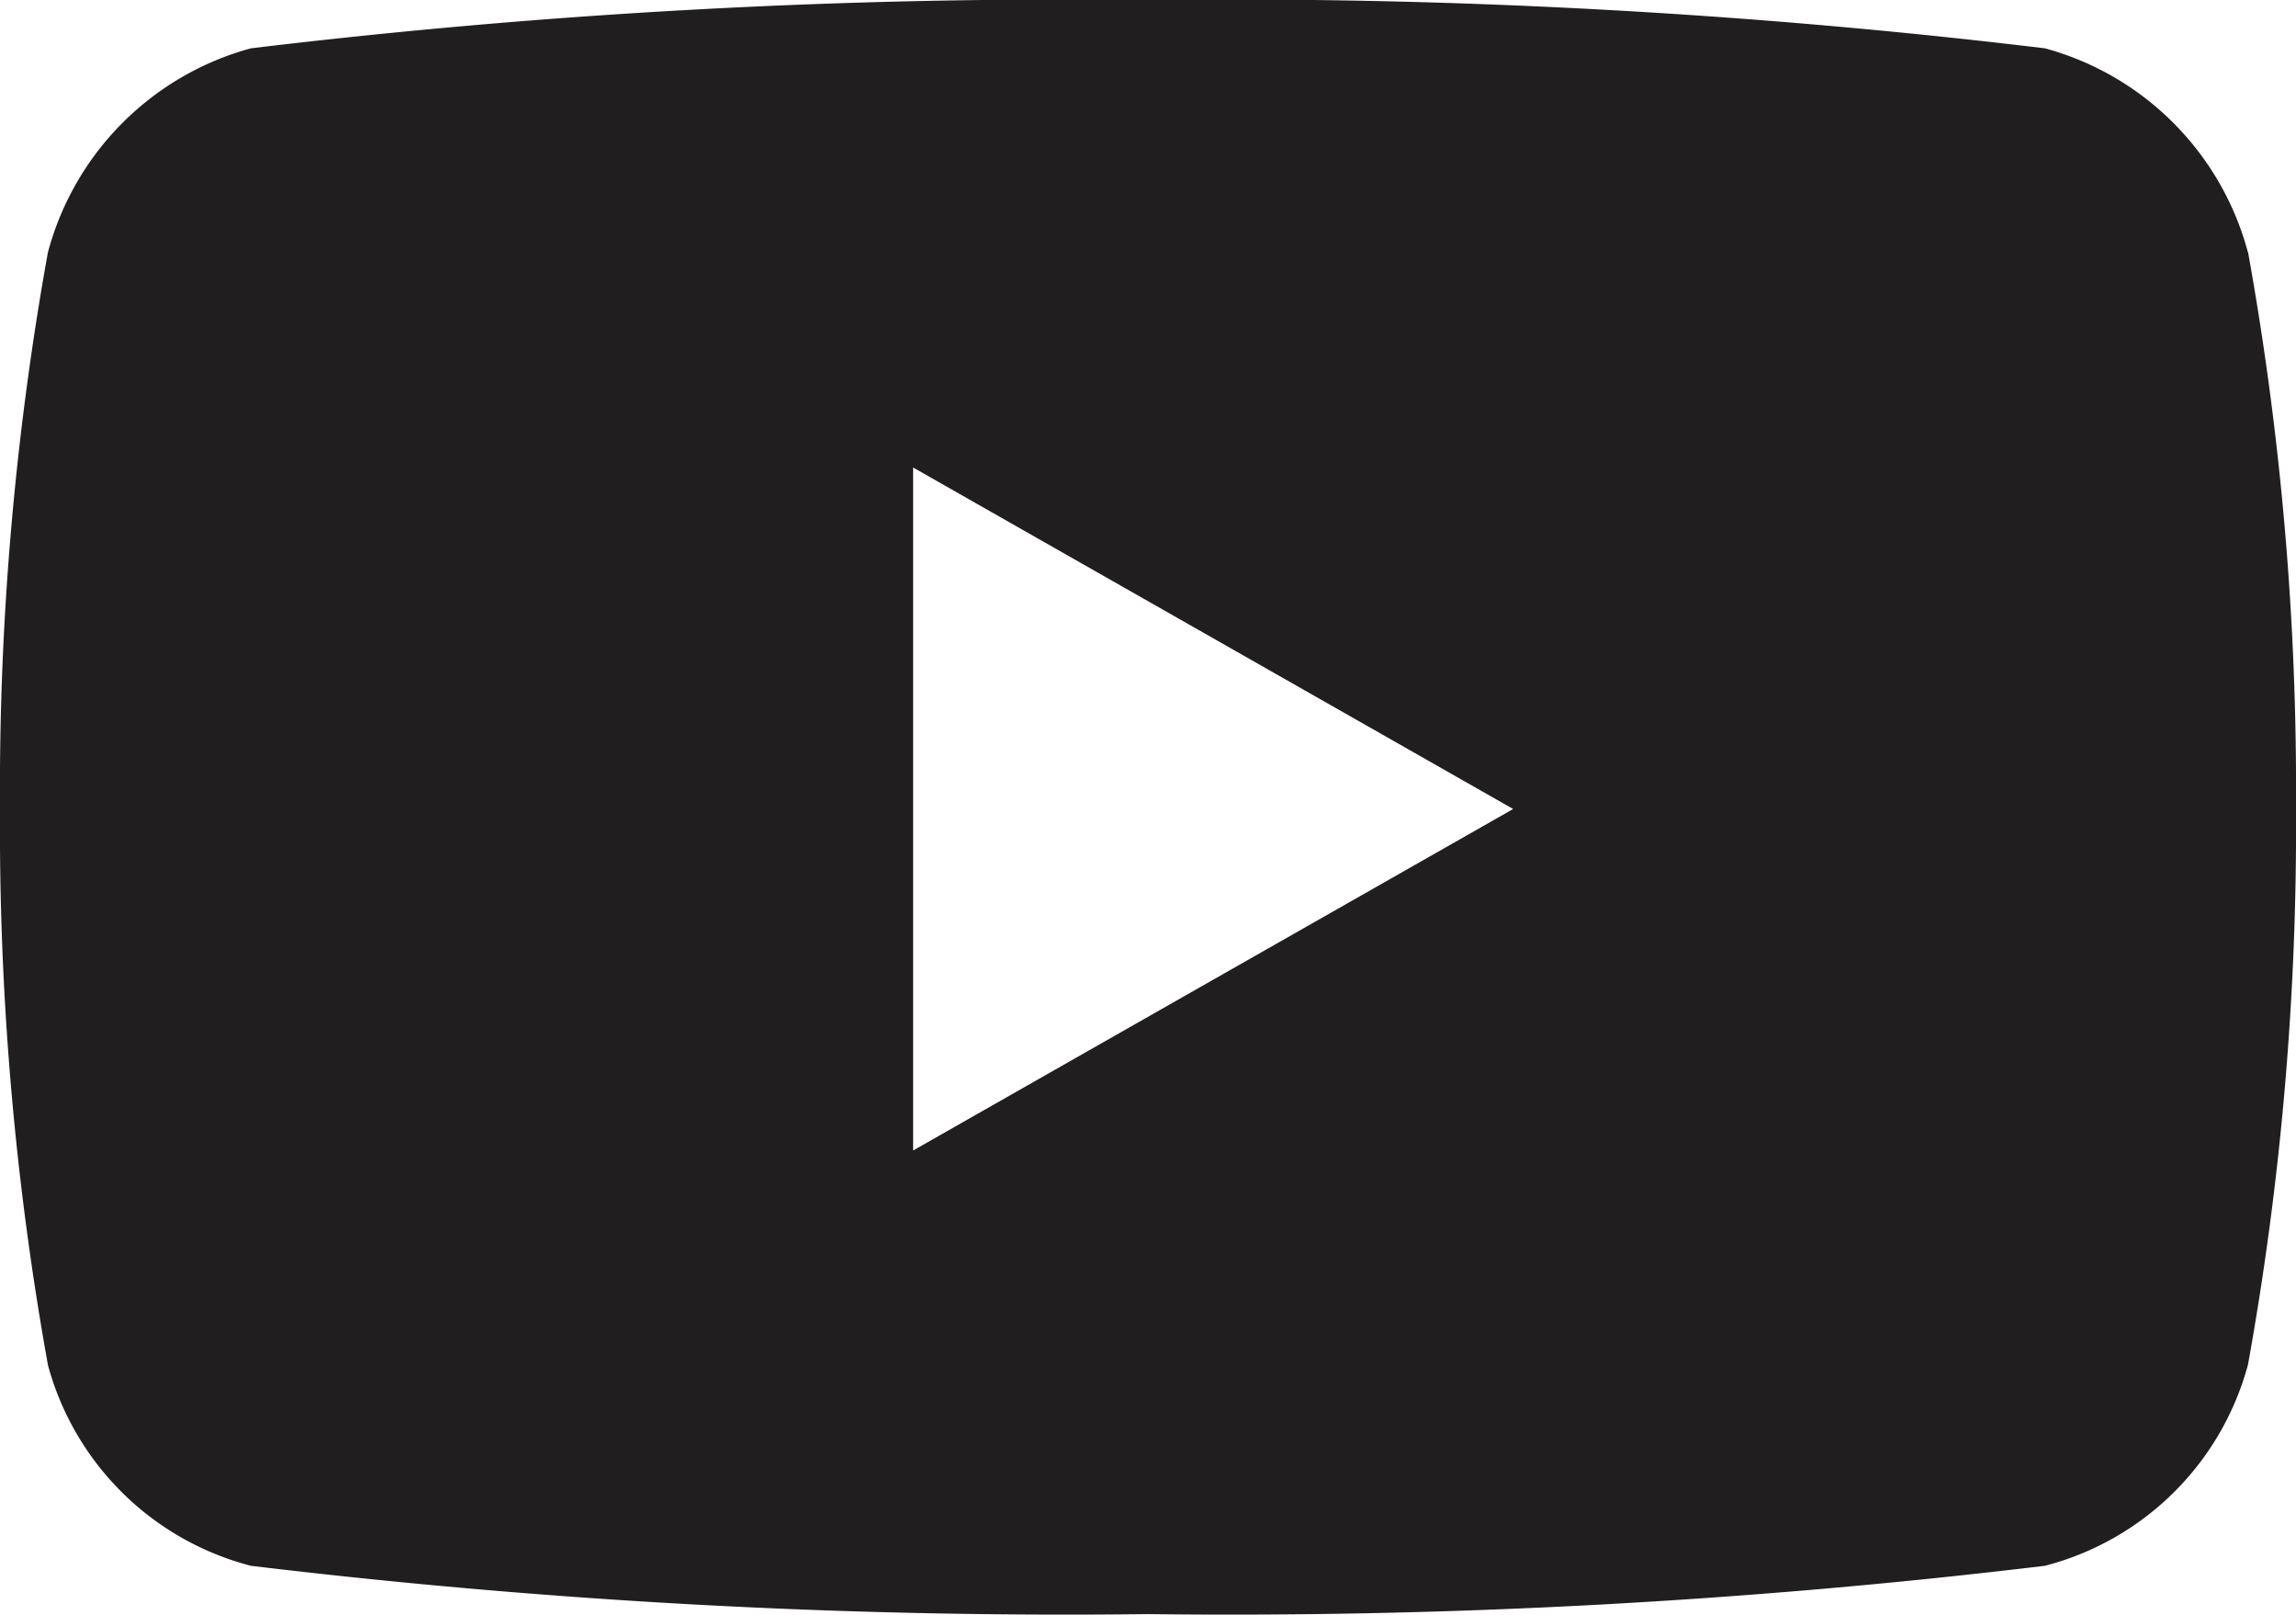
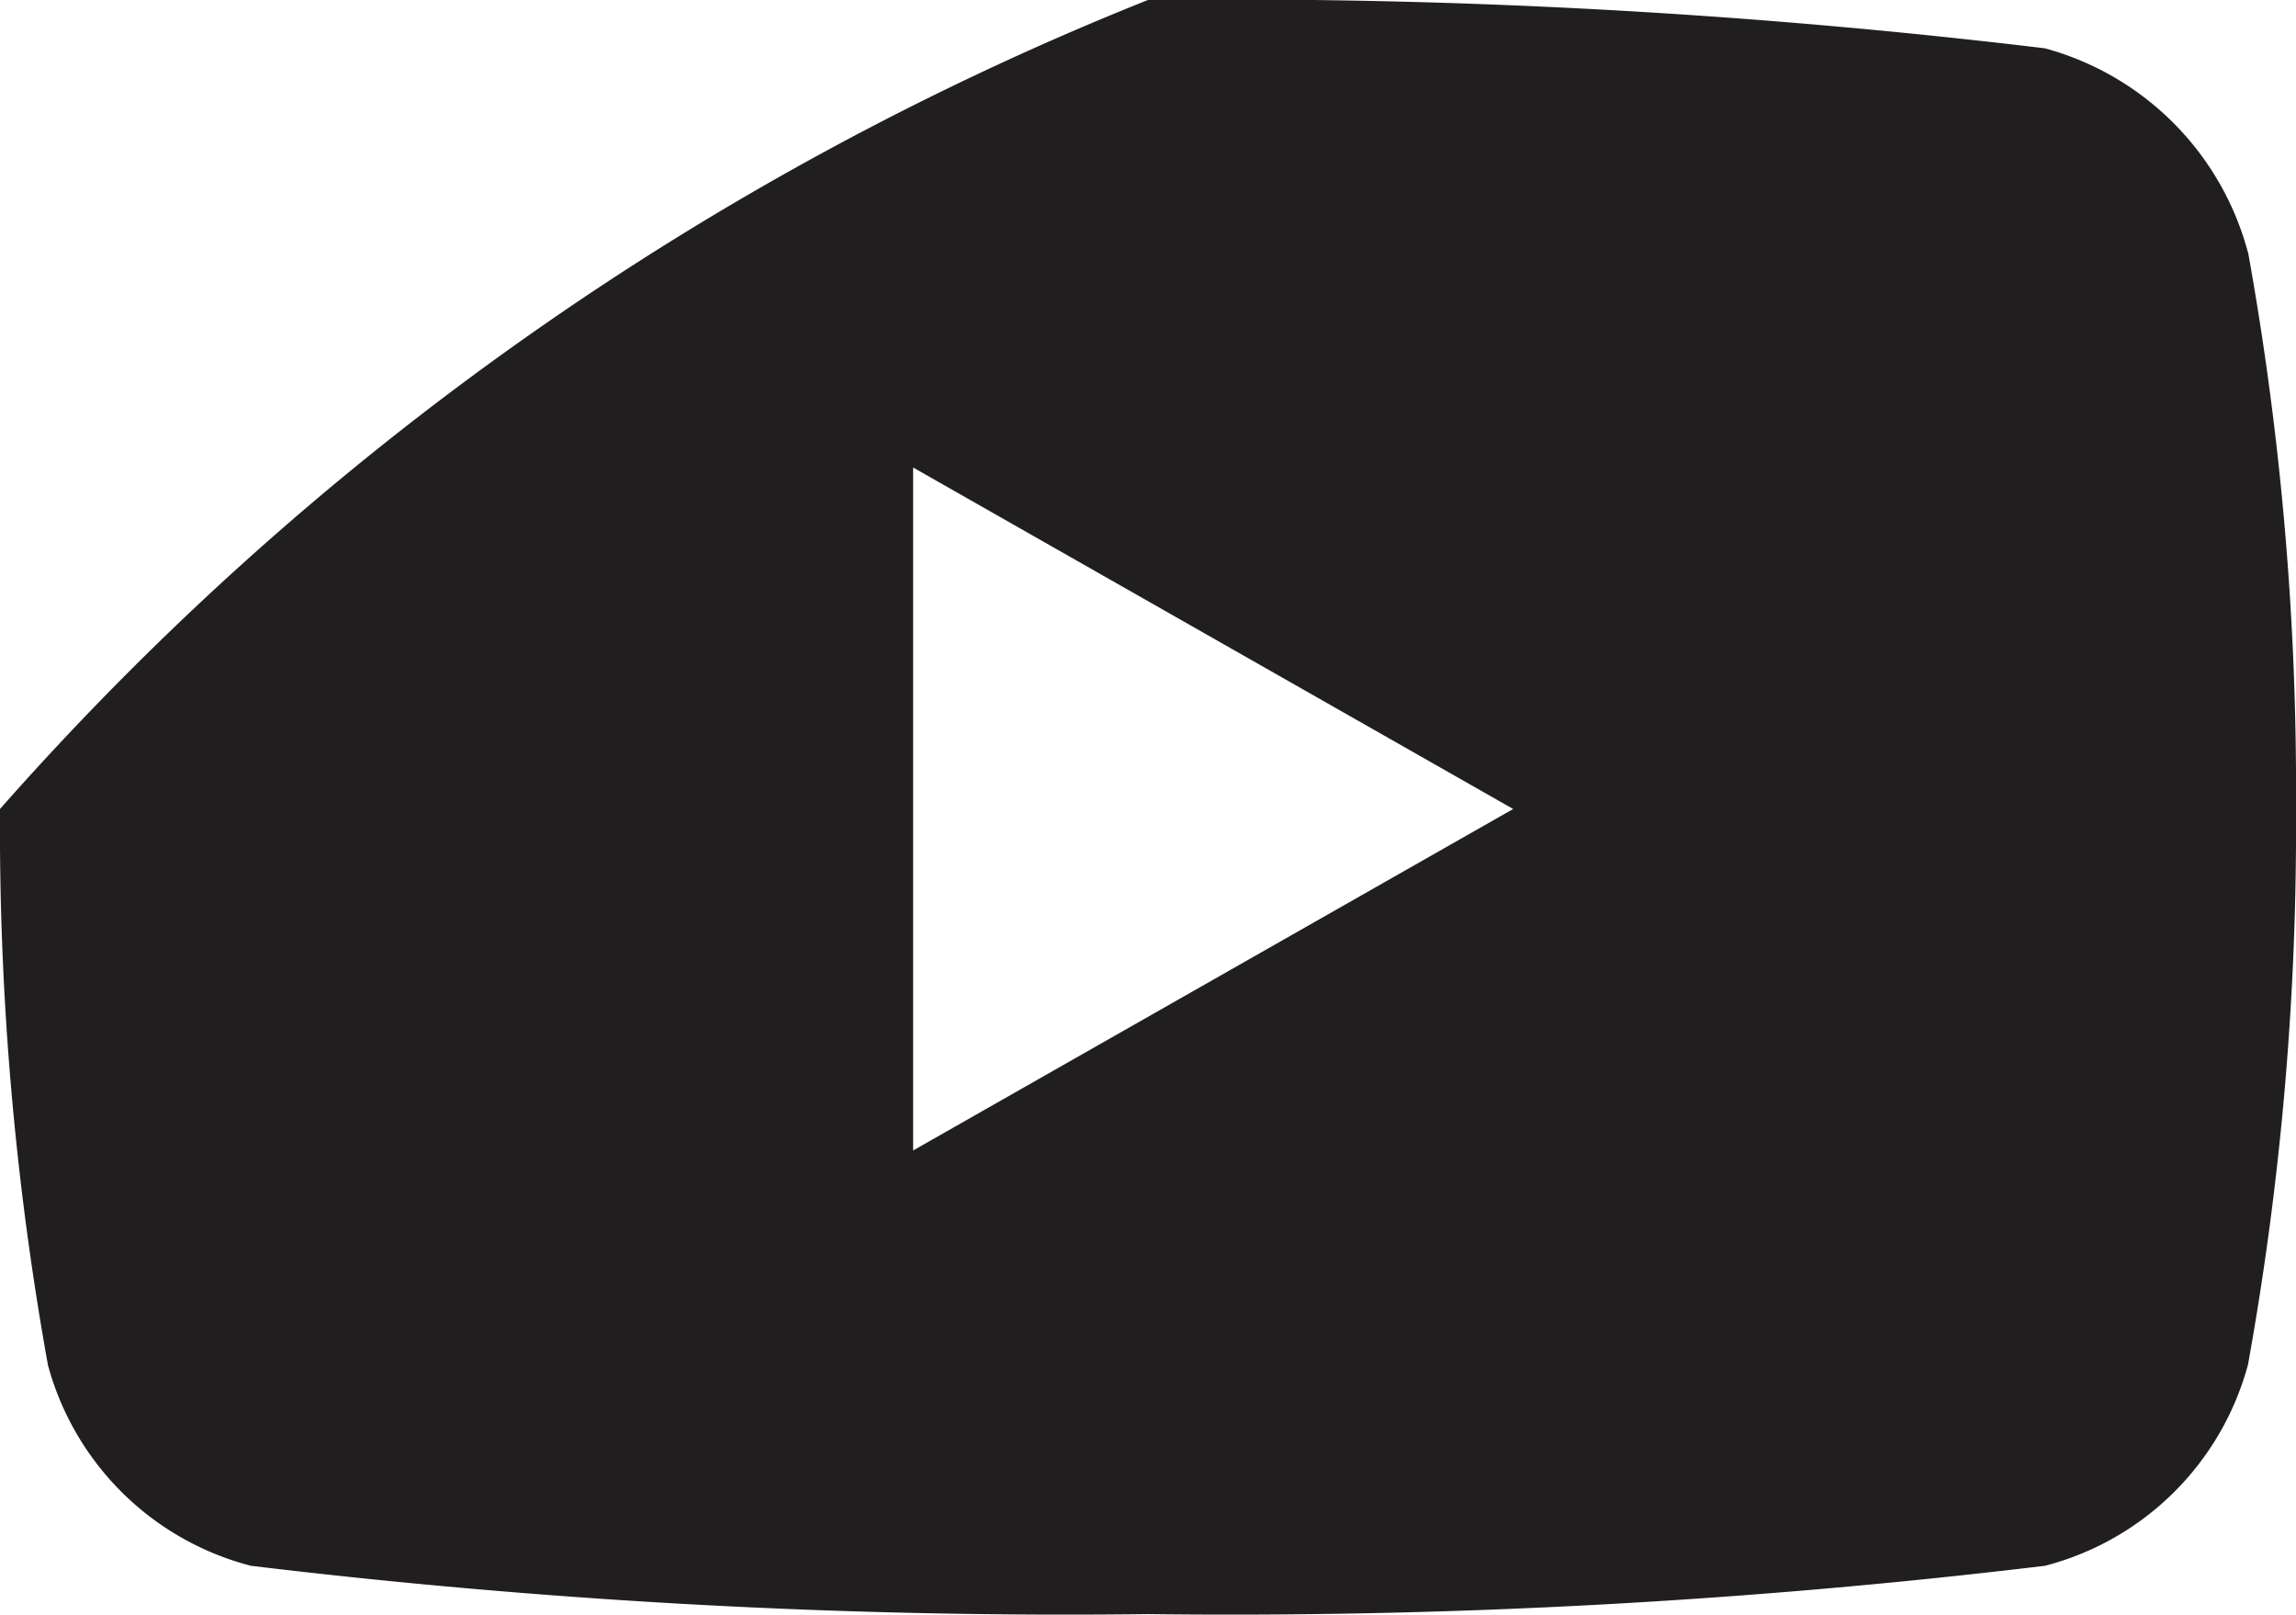
<svg xmlns="http://www.w3.org/2000/svg" width="15.401" height="10.829" viewBox="0 0 15.401 10.829">
-   <path id="Icon_awesome-youtube" data-name="Icon awesome-youtube" d="M16.129,6.194a1.935,1.935,0,0,0-1.362-1.37A45.731,45.731,0,0,0,8.75,4.5a45.732,45.732,0,0,0-6.017.324,1.935,1.935,0,0,0-1.362,1.37A20.3,20.3,0,0,0,1.05,9.925a20.3,20.3,0,0,0,.322,3.731A1.906,1.906,0,0,0,2.733,15a45.732,45.732,0,0,0,6.017.324A45.732,45.732,0,0,0,14.767,15a1.906,1.906,0,0,0,1.362-1.349,20.3,20.3,0,0,0,.322-3.731,20.3,20.3,0,0,0-.322-3.731ZM7.175,12.215V7.635L11.2,9.925l-4.025,2.29Z" transform="translate(-1.05 -4.5)" fill="#211e20" />
+   <path id="Icon_awesome-youtube" data-name="Icon awesome-youtube" d="M16.129,6.194a1.935,1.935,0,0,0-1.362-1.37A45.731,45.731,0,0,0,8.75,4.5A20.3,20.3,0,0,0,1.05,9.925a20.3,20.3,0,0,0,.322,3.731A1.906,1.906,0,0,0,2.733,15a45.732,45.732,0,0,0,6.017.324A45.732,45.732,0,0,0,14.767,15a1.906,1.906,0,0,0,1.362-1.349,20.3,20.3,0,0,0,.322-3.731,20.3,20.3,0,0,0-.322-3.731ZM7.175,12.215V7.635L11.2,9.925l-4.025,2.29Z" transform="translate(-1.05 -4.5)" fill="#211e20" />
</svg>